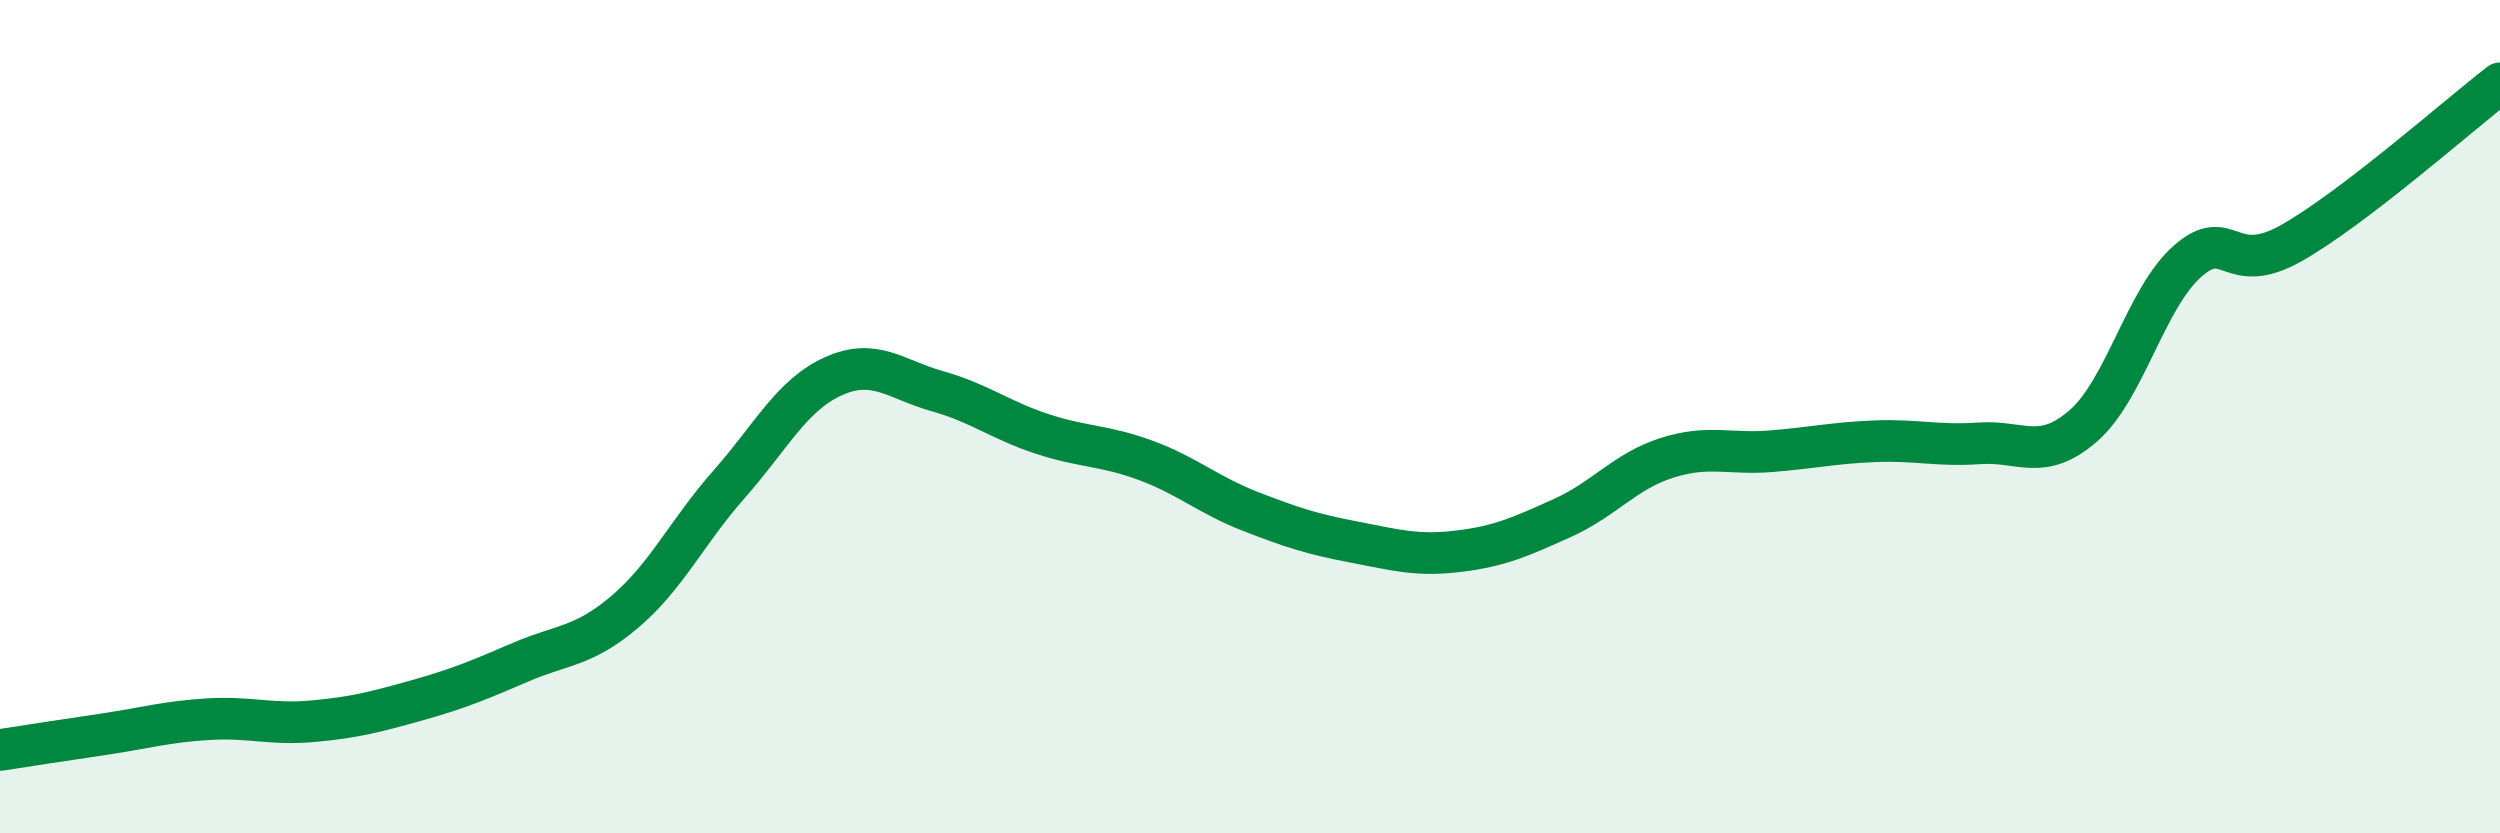
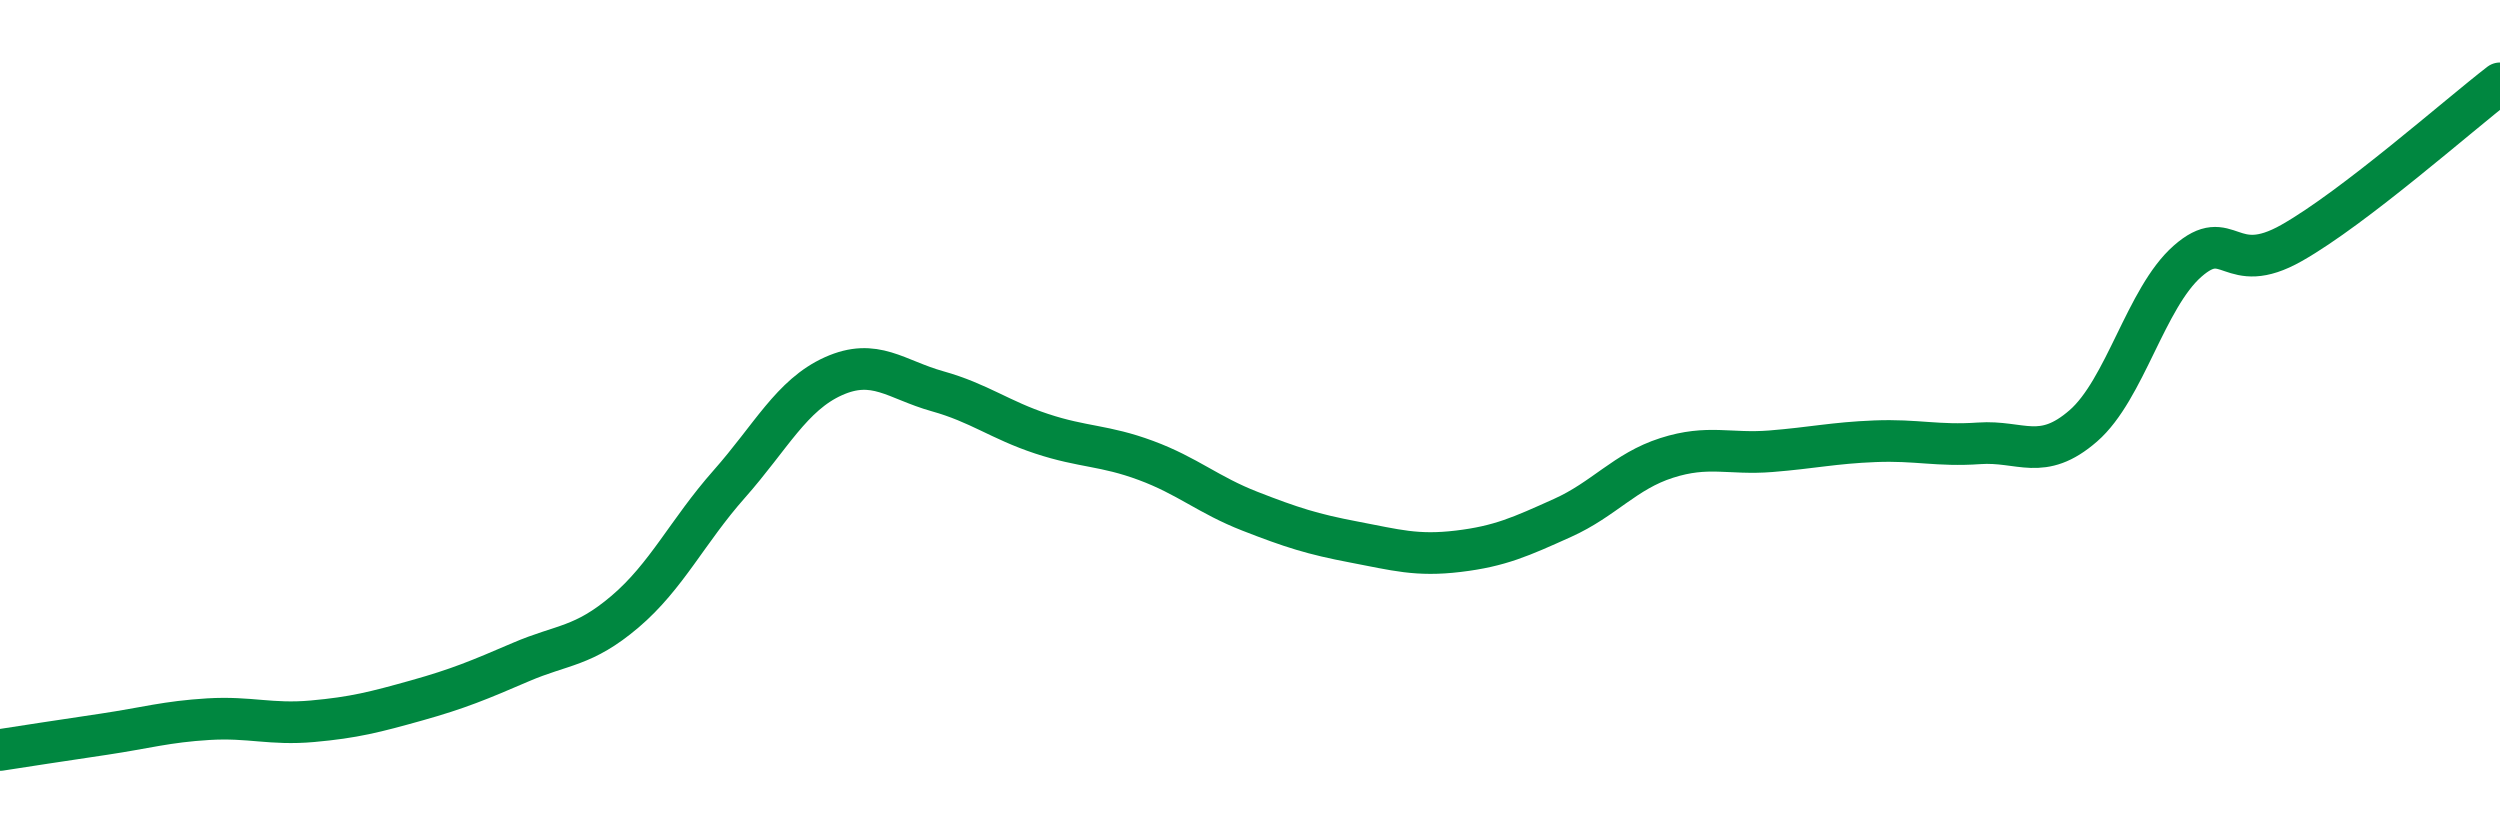
<svg xmlns="http://www.w3.org/2000/svg" width="60" height="20" viewBox="0 0 60 20">
-   <path d="M 0,18 C 0.5,17.92 1.5,17.77 2.5,17.62 C 3.5,17.47 4,17.32 5,17.26 C 6,17.2 6.5,17.4 7.5,17.31 C 8.5,17.22 9,17.09 10,16.81 C 11,16.53 11.5,16.32 12.5,15.89 C 13.5,15.46 14,15.53 15,14.68 C 16,13.83 16.5,12.75 17.5,11.62 C 18.5,10.49 19,9.48 20,9.03 C 21,8.58 21.5,9.11 22.5,9.39 C 23.5,9.67 24,10.08 25,10.41 C 26,10.74 26.5,10.68 27.5,11.05 C 28.5,11.42 29,11.88 30,12.27 C 31,12.66 31.5,12.82 32.5,13.01 C 33.5,13.2 34,13.35 35,13.23 C 36,13.11 36.5,12.88 37.5,12.43 C 38.5,11.98 39,11.31 40,10.99 C 41,10.67 41.5,10.91 42.5,10.83 C 43.5,10.75 44,10.63 45,10.59 C 46,10.55 46.5,10.71 47.5,10.64 C 48.5,10.57 49,11.09 50,10.22 C 51,9.35 51.5,7.15 52.5,6.27 C 53.5,5.39 53.5,6.68 55,5.83 C 56.5,4.98 59,2.77 60,2L60 20L0 20Z" fill="#008740" opacity="0.1" stroke-linecap="round" stroke-linejoin="round" />
  <path d="M 0,18 C 0.5,17.92 1.5,17.77 2.5,17.62 C 3.5,17.47 4,17.32 5,17.26 C 6,17.2 6.5,17.4 7.5,17.31 C 8.5,17.22 9,17.09 10,16.81 C 11,16.53 11.5,16.32 12.5,15.89 C 13.5,15.46 14,15.53 15,14.68 C 16,13.83 16.5,12.75 17.5,11.62 C 18.5,10.49 19,9.48 20,9.03 C 21,8.58 21.5,9.11 22.5,9.39 C 23.5,9.67 24,10.08 25,10.41 C 26,10.74 26.5,10.68 27.5,11.05 C 28.5,11.42 29,11.88 30,12.27 C 31,12.66 31.5,12.82 32.5,13.01 C 33.5,13.2 34,13.35 35,13.23 C 36,13.11 36.5,12.88 37.5,12.43 C 38.5,11.98 39,11.31 40,10.99 C 41,10.67 41.5,10.91 42.5,10.83 C 43.5,10.75 44,10.63 45,10.59 C 46,10.55 46.5,10.71 47.5,10.64 C 48.5,10.57 49,11.09 50,10.22 C 51,9.35 51.5,7.15 52.5,6.27 C 53.5,5.39 53.5,6.68 55,5.83 C 56.5,4.98 59,2.77 60,2" stroke="#008740" stroke-width="1" fill="none" stroke-linecap="round" stroke-linejoin="round" />
</svg>